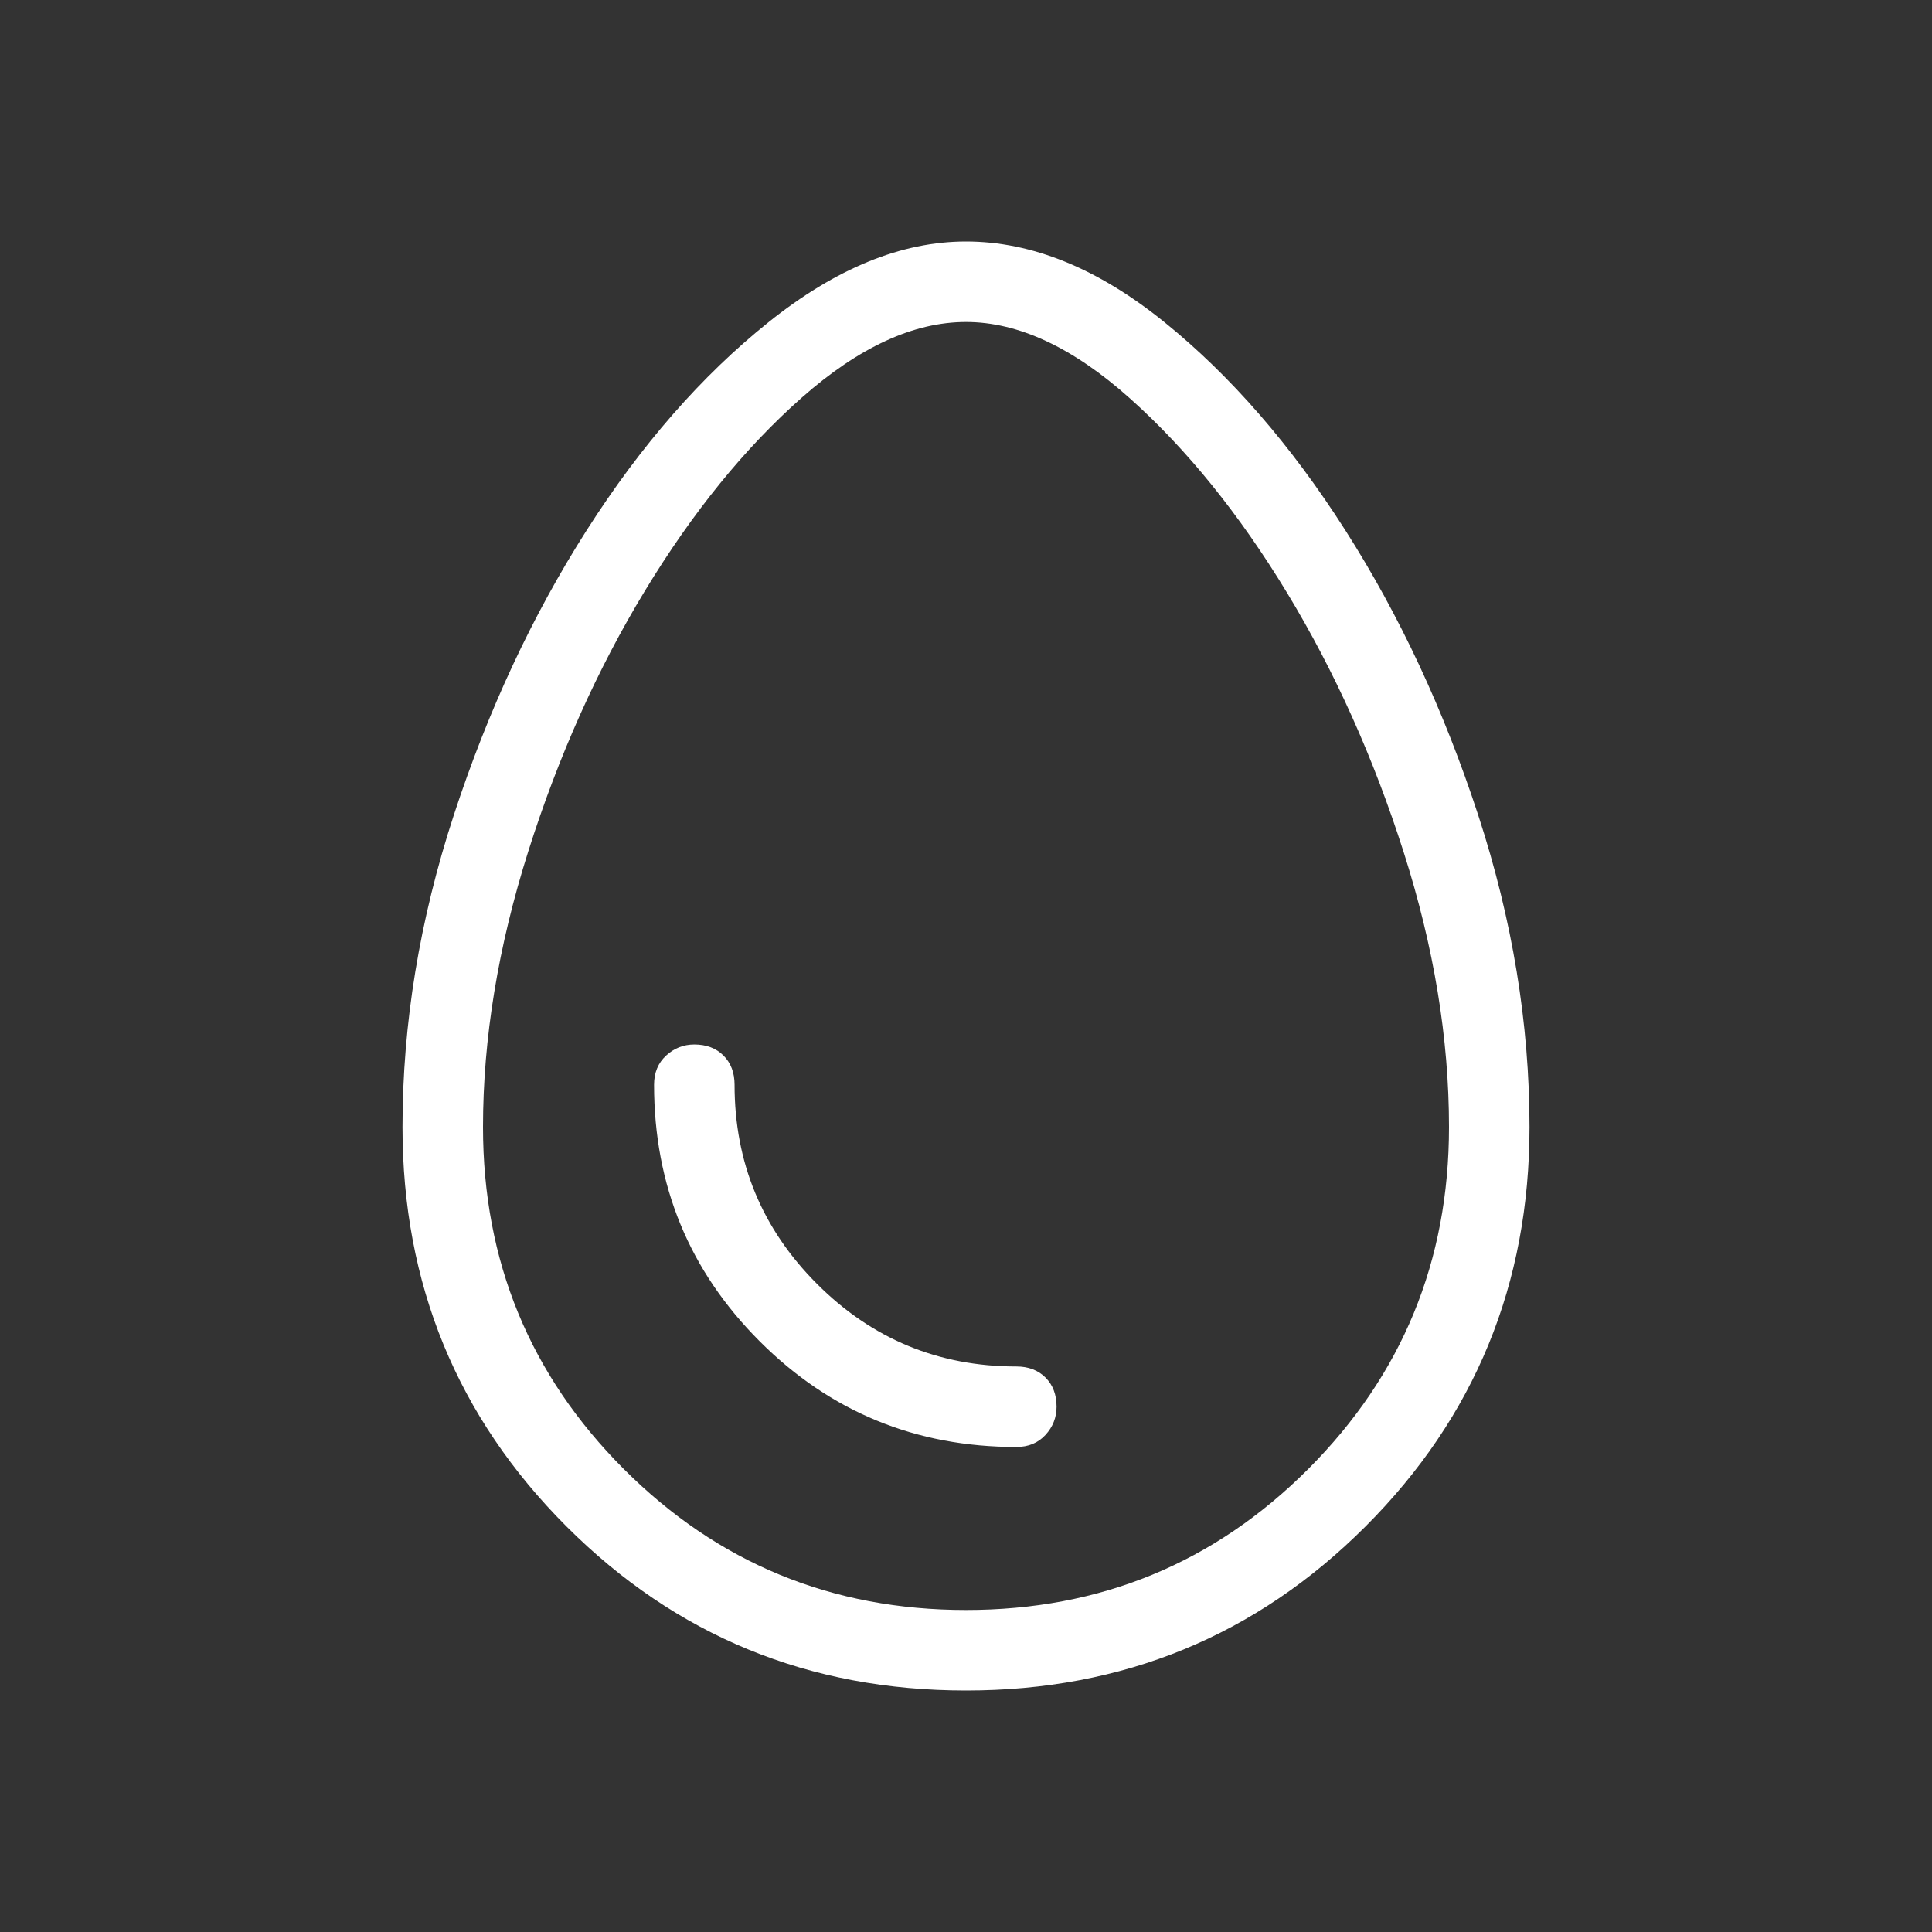
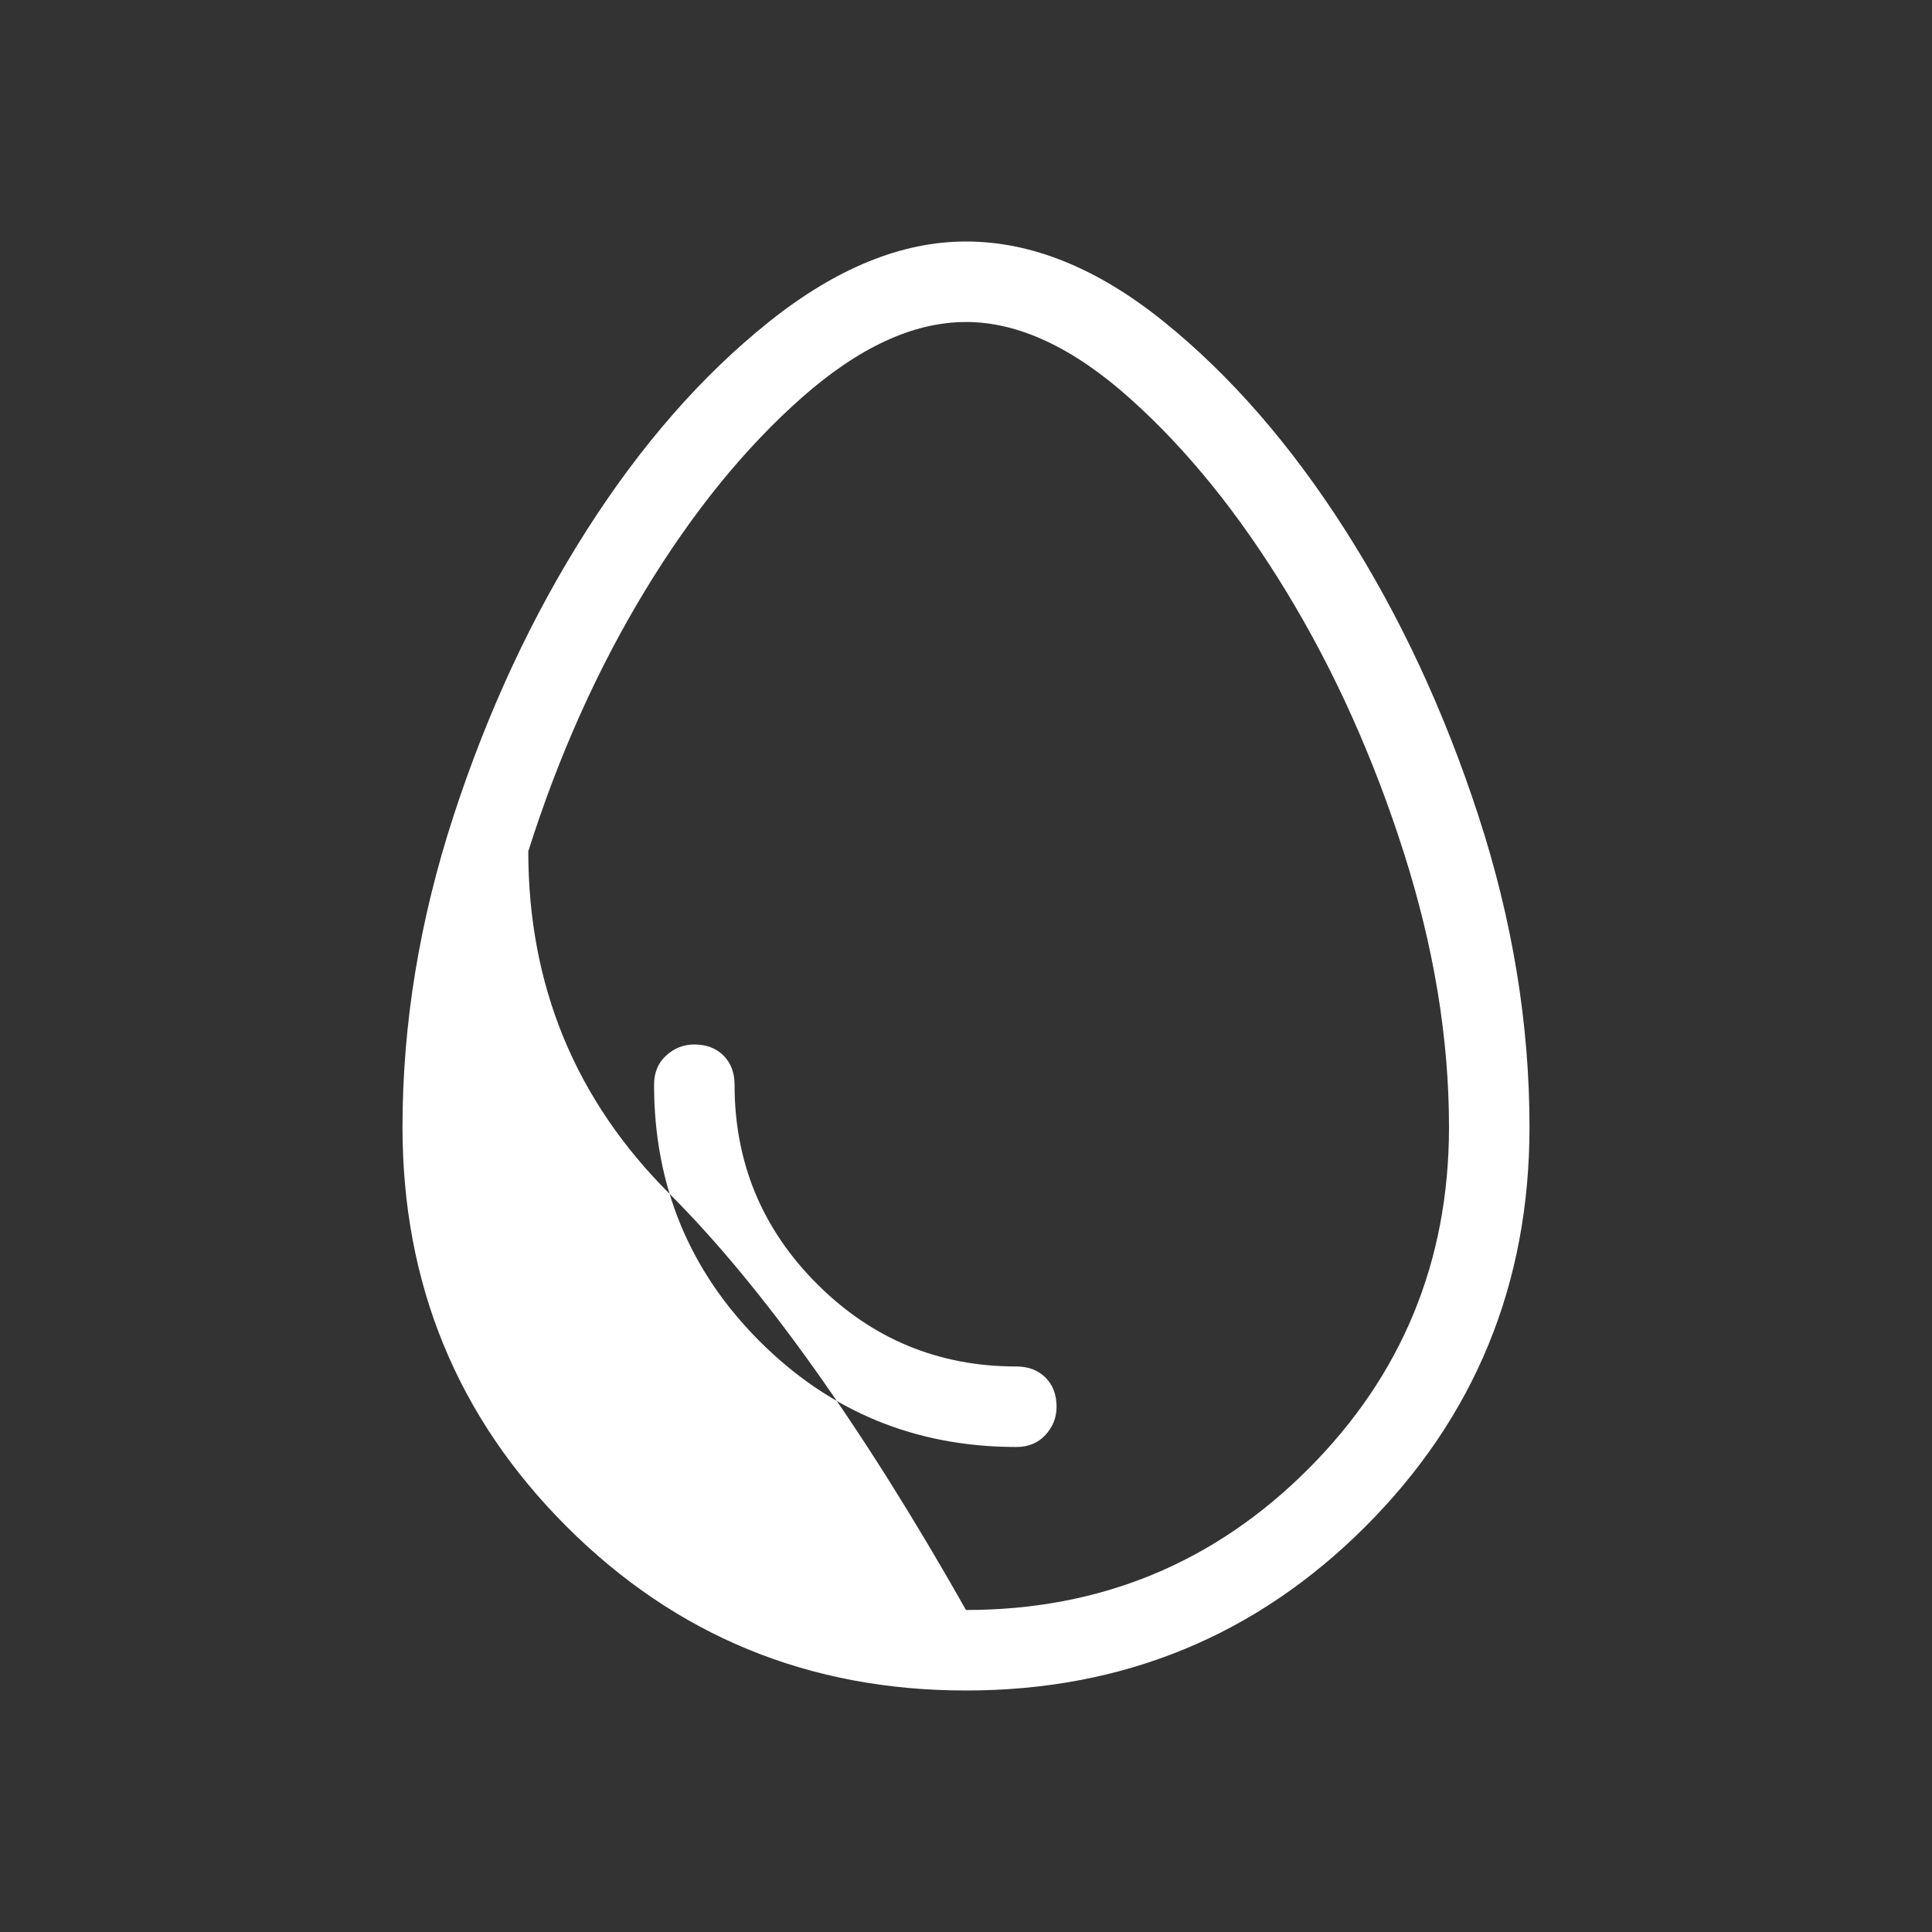
<svg xmlns="http://www.w3.org/2000/svg" fill="#FFFFFF" height="48" width="48">
  <rect width="100%" height="100%" fill="#333333" stroke="none" />
-   <path d="M24 42q-5.85 0-9.925-4.075Q10 33.85 10 28q0-3.85 1.275-7.75t3.3-7.075Q16.6 10 19.1 8q2.5-2 4.9-2 2.45 0 4.925 2 2.475 2 4.5 5.175t3.3 7.075Q38 24.15 38 28q0 5.85-4.075 9.925Q29.85 42 24 42Zm0-2q5 0 8.5-3.5T36 28q0-3.3-1.125-6.825-1.125-3.525-2.9-6.45Q30.2 11.8 28.075 9.9 25.95 8 24 8q-1.95 0-4.075 1.875t-3.9 4.8q-1.775 2.925-2.9 6.475T12 28q0 5 3.5 8.5T24 40Zm1.25-4.05q.45 0 .725-.3.275-.3.275-.7 0-.45-.275-.725-.275-.275-.725-.275-2.9 0-4.95-2.05-2.05-2.05-2.05-4.95 0-.45-.275-.725-.275-.275-.725-.275-.4 0-.7.275-.3.275-.3.725 0 3.75 2.625 6.375t6.375 2.625ZM24 24Z" />
+   <path d="M24 42q-5.85 0-9.925-4.075Q10 33.85 10 28q0-3.85 1.275-7.75t3.3-7.075Q16.6 10 19.1 8q2.5-2 4.9-2 2.45 0 4.925 2 2.475 2 4.5 5.175t3.3 7.075Q38 24.15 38 28q0 5.85-4.075 9.925Q29.85 42 24 42Zm0-2q5 0 8.5-3.5T36 28q0-3.3-1.125-6.825-1.125-3.525-2.9-6.45Q30.2 11.8 28.075 9.9 25.95 8 24 8q-1.95 0-4.075 1.875t-3.9 4.8q-1.775 2.925-2.9 6.475q0 5 3.5 8.5T24 40Zm1.25-4.05q.45 0 .725-.3.275-.3.275-.7 0-.45-.275-.725-.275-.275-.725-.275-2.9 0-4.95-2.05-2.05-2.05-2.05-4.95 0-.45-.275-.725-.275-.275-.725-.275-.4 0-.7.275-.3.275-.3.725 0 3.75 2.625 6.375t6.375 2.625ZM24 24Z" />
</svg>